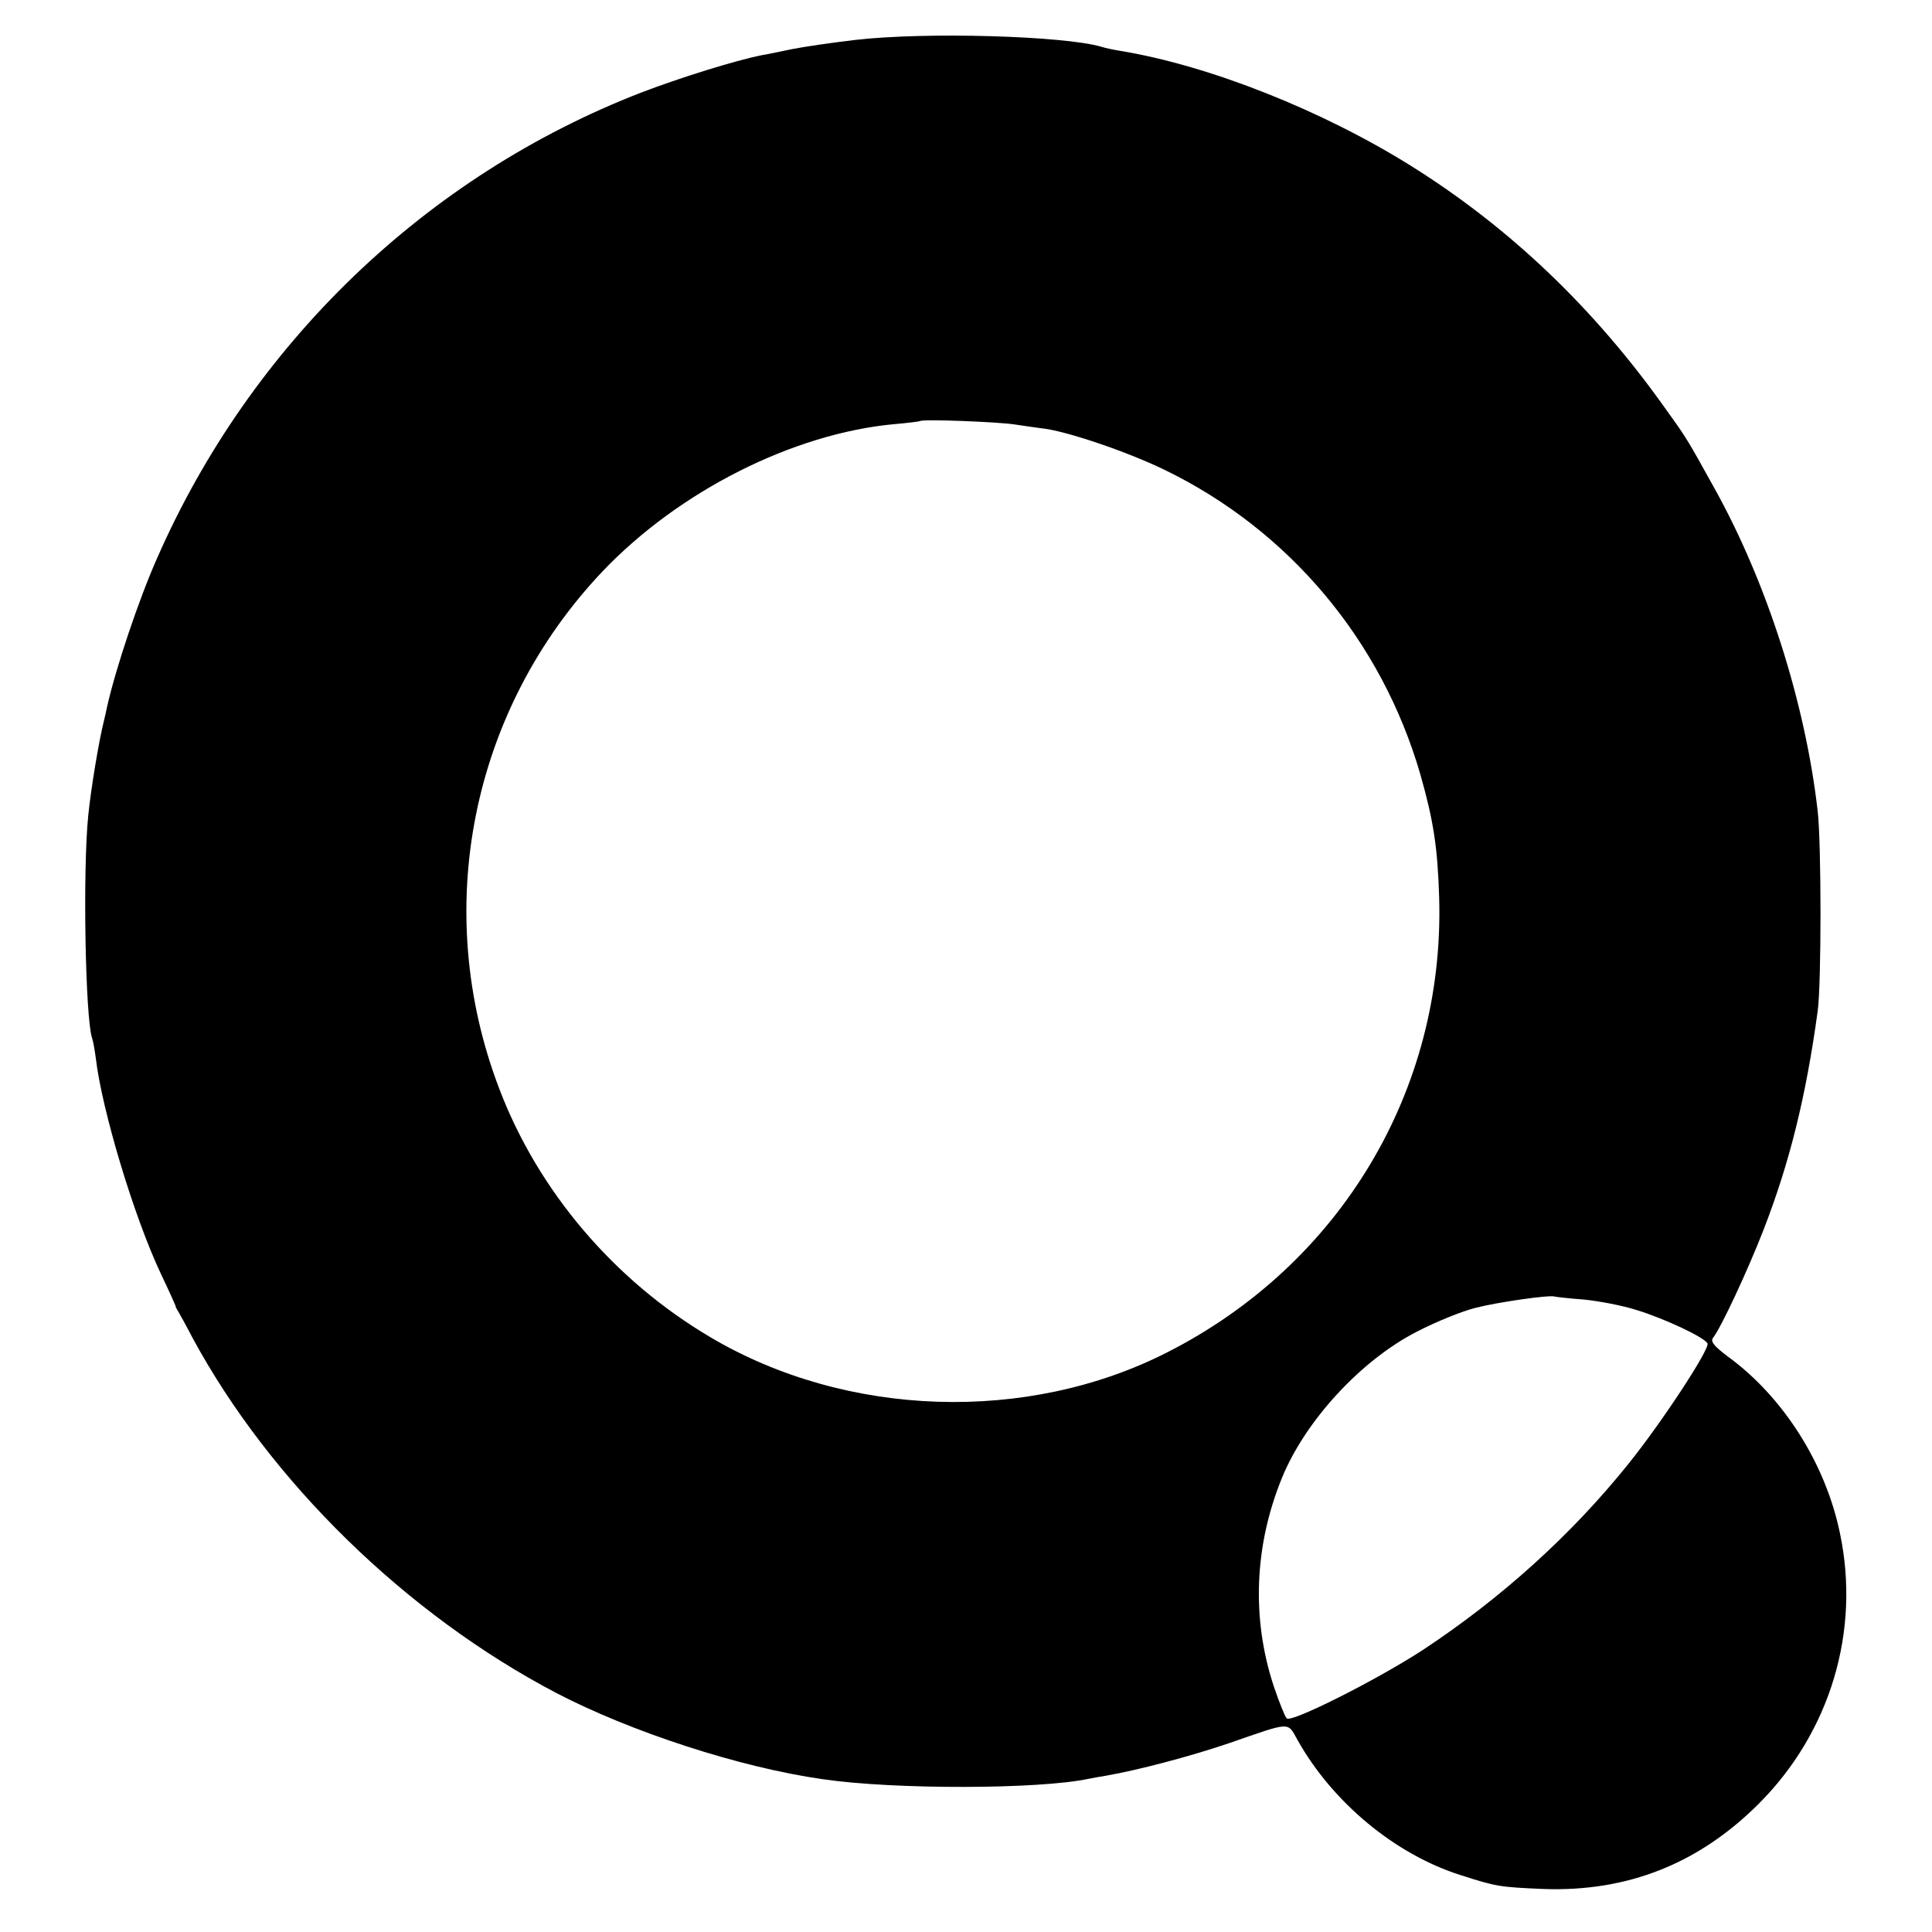
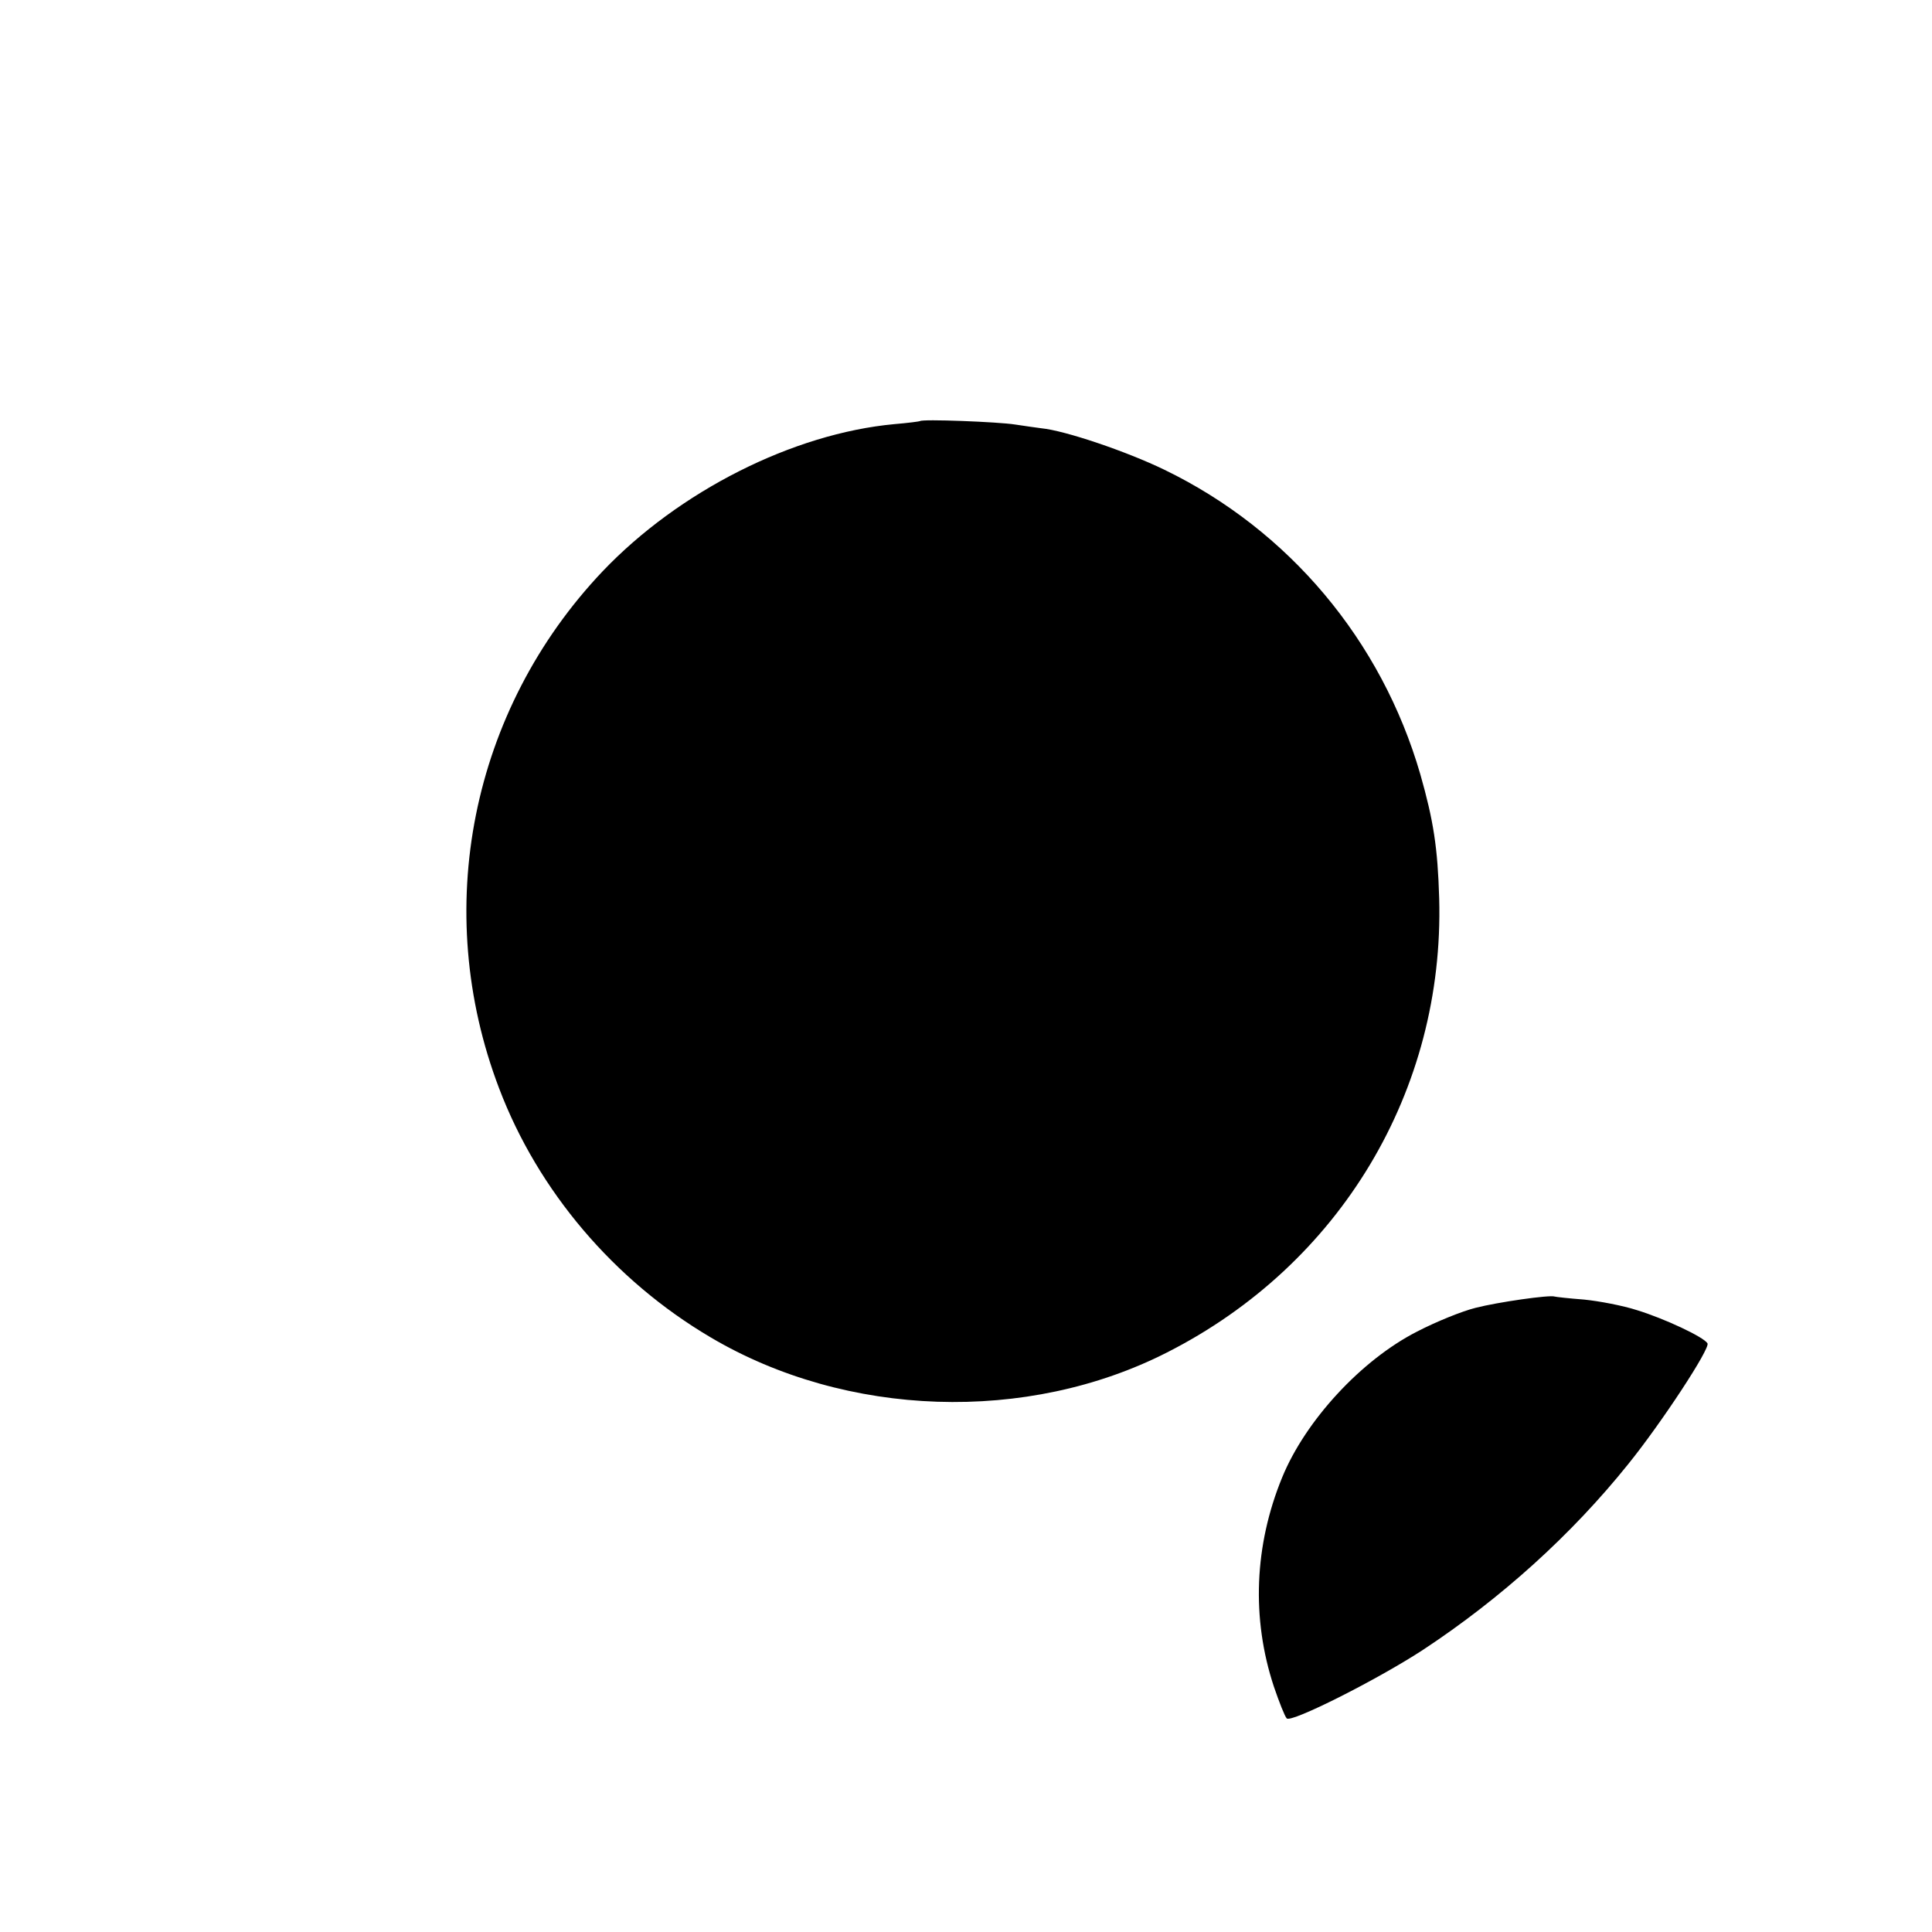
<svg xmlns="http://www.w3.org/2000/svg" version="1.0" width="512pt" height="512pt" viewBox="0 0 512 512" preserveAspectRatio="xMidYMid meet">
  <g transform="translate(0,512) scale(0.1,-0.1)" fill="#000000" stroke="none">
-     <path d="M2265 5014 c-60 -7 -135 -18 -165 -24 -30 -6 -66 -14 -80 -16 -71 -14 -218 -60 -320 -99 -571 -221 -1035 -667 -1284 -1235 -48 -108 -109 -290 -132 -392 -2 -10 -6 -28 -9 -40 -13 -52 -34 -178 -41 -248 -15 -143 -8 -538 10 -591 3 -8 7 -32 10 -54 16 -136 100 -417 172 -570 21 -44 38 -82 39 -85 0 -3 3 -9 7 -15 3 -5 21 -37 38 -70 206 -381 566 -733 965 -942 198 -103 486 -197 705 -228 190 -28 574 -27 705 1 11 2 31 6 45 8 86 15 223 51 326 86 168 58 155 58 183 8 93 -165 258 -302 431 -357 96 -31 105 -32 220 -37 223 -8 412 67 571 226 189 189 270 457 215 717 -38 184 -150 361 -297 468 -37 28 -47 40 -39 50 20 25 91 176 134 287 69 178 112 352 143 578 10 71 10 445 0 531 -33 288 -135 606 -273 854 -73 132 -75 135 -129 210 -189 267 -413 481 -675 645 -235 147 -534 266 -770 305 -19 3 -42 8 -51 11 -98 29 -467 40 -654 18z m425 -1019 c25 -4 56 -8 70 -10 62 -6 225 -61 326 -110 330 -160 575 -452 678 -807 35 -123 46 -194 50 -329 14 -509 -262 -970 -721 -1203 -371 -189 -850 -173 -1210 40 -256 151 -457 388 -560 659 -181 474 -75 1003 274 1371 202 212 504 365 773 390 36 3 66 7 68 8 5 6 208 -2 252 -9z m1508 -2319 c40 -4 103 -16 140 -28 72 -22 177 -71 187 -88 8 -13 -122 -211 -210 -320 -150 -187 -337 -356 -545 -493 -123 -80 -348 -193 -360 -181 -5 5 -20 43 -34 84 -60 181 -52 375 22 555 62 151 210 311 357 386 50 26 119 54 155 63 58 15 197 35 210 30 3 -1 38 -5 78 -8z" />
+     <path d="M2265 5014 z m425 -1019 c25 -4 56 -8 70 -10 62 -6 225 -61 326 -110 330 -160 575 -452 678 -807 35 -123 46 -194 50 -329 14 -509 -262 -970 -721 -1203 -371 -189 -850 -173 -1210 40 -256 151 -457 388 -560 659 -181 474 -75 1003 274 1371 202 212 504 365 773 390 36 3 66 7 68 8 5 6 208 -2 252 -9z m1508 -2319 c40 -4 103 -16 140 -28 72 -22 177 -71 187 -88 8 -13 -122 -211 -210 -320 -150 -187 -337 -356 -545 -493 -123 -80 -348 -193 -360 -181 -5 5 -20 43 -34 84 -60 181 -52 375 22 555 62 151 210 311 357 386 50 26 119 54 155 63 58 15 197 35 210 30 3 -1 38 -5 78 -8z" />
  </g>
</svg>